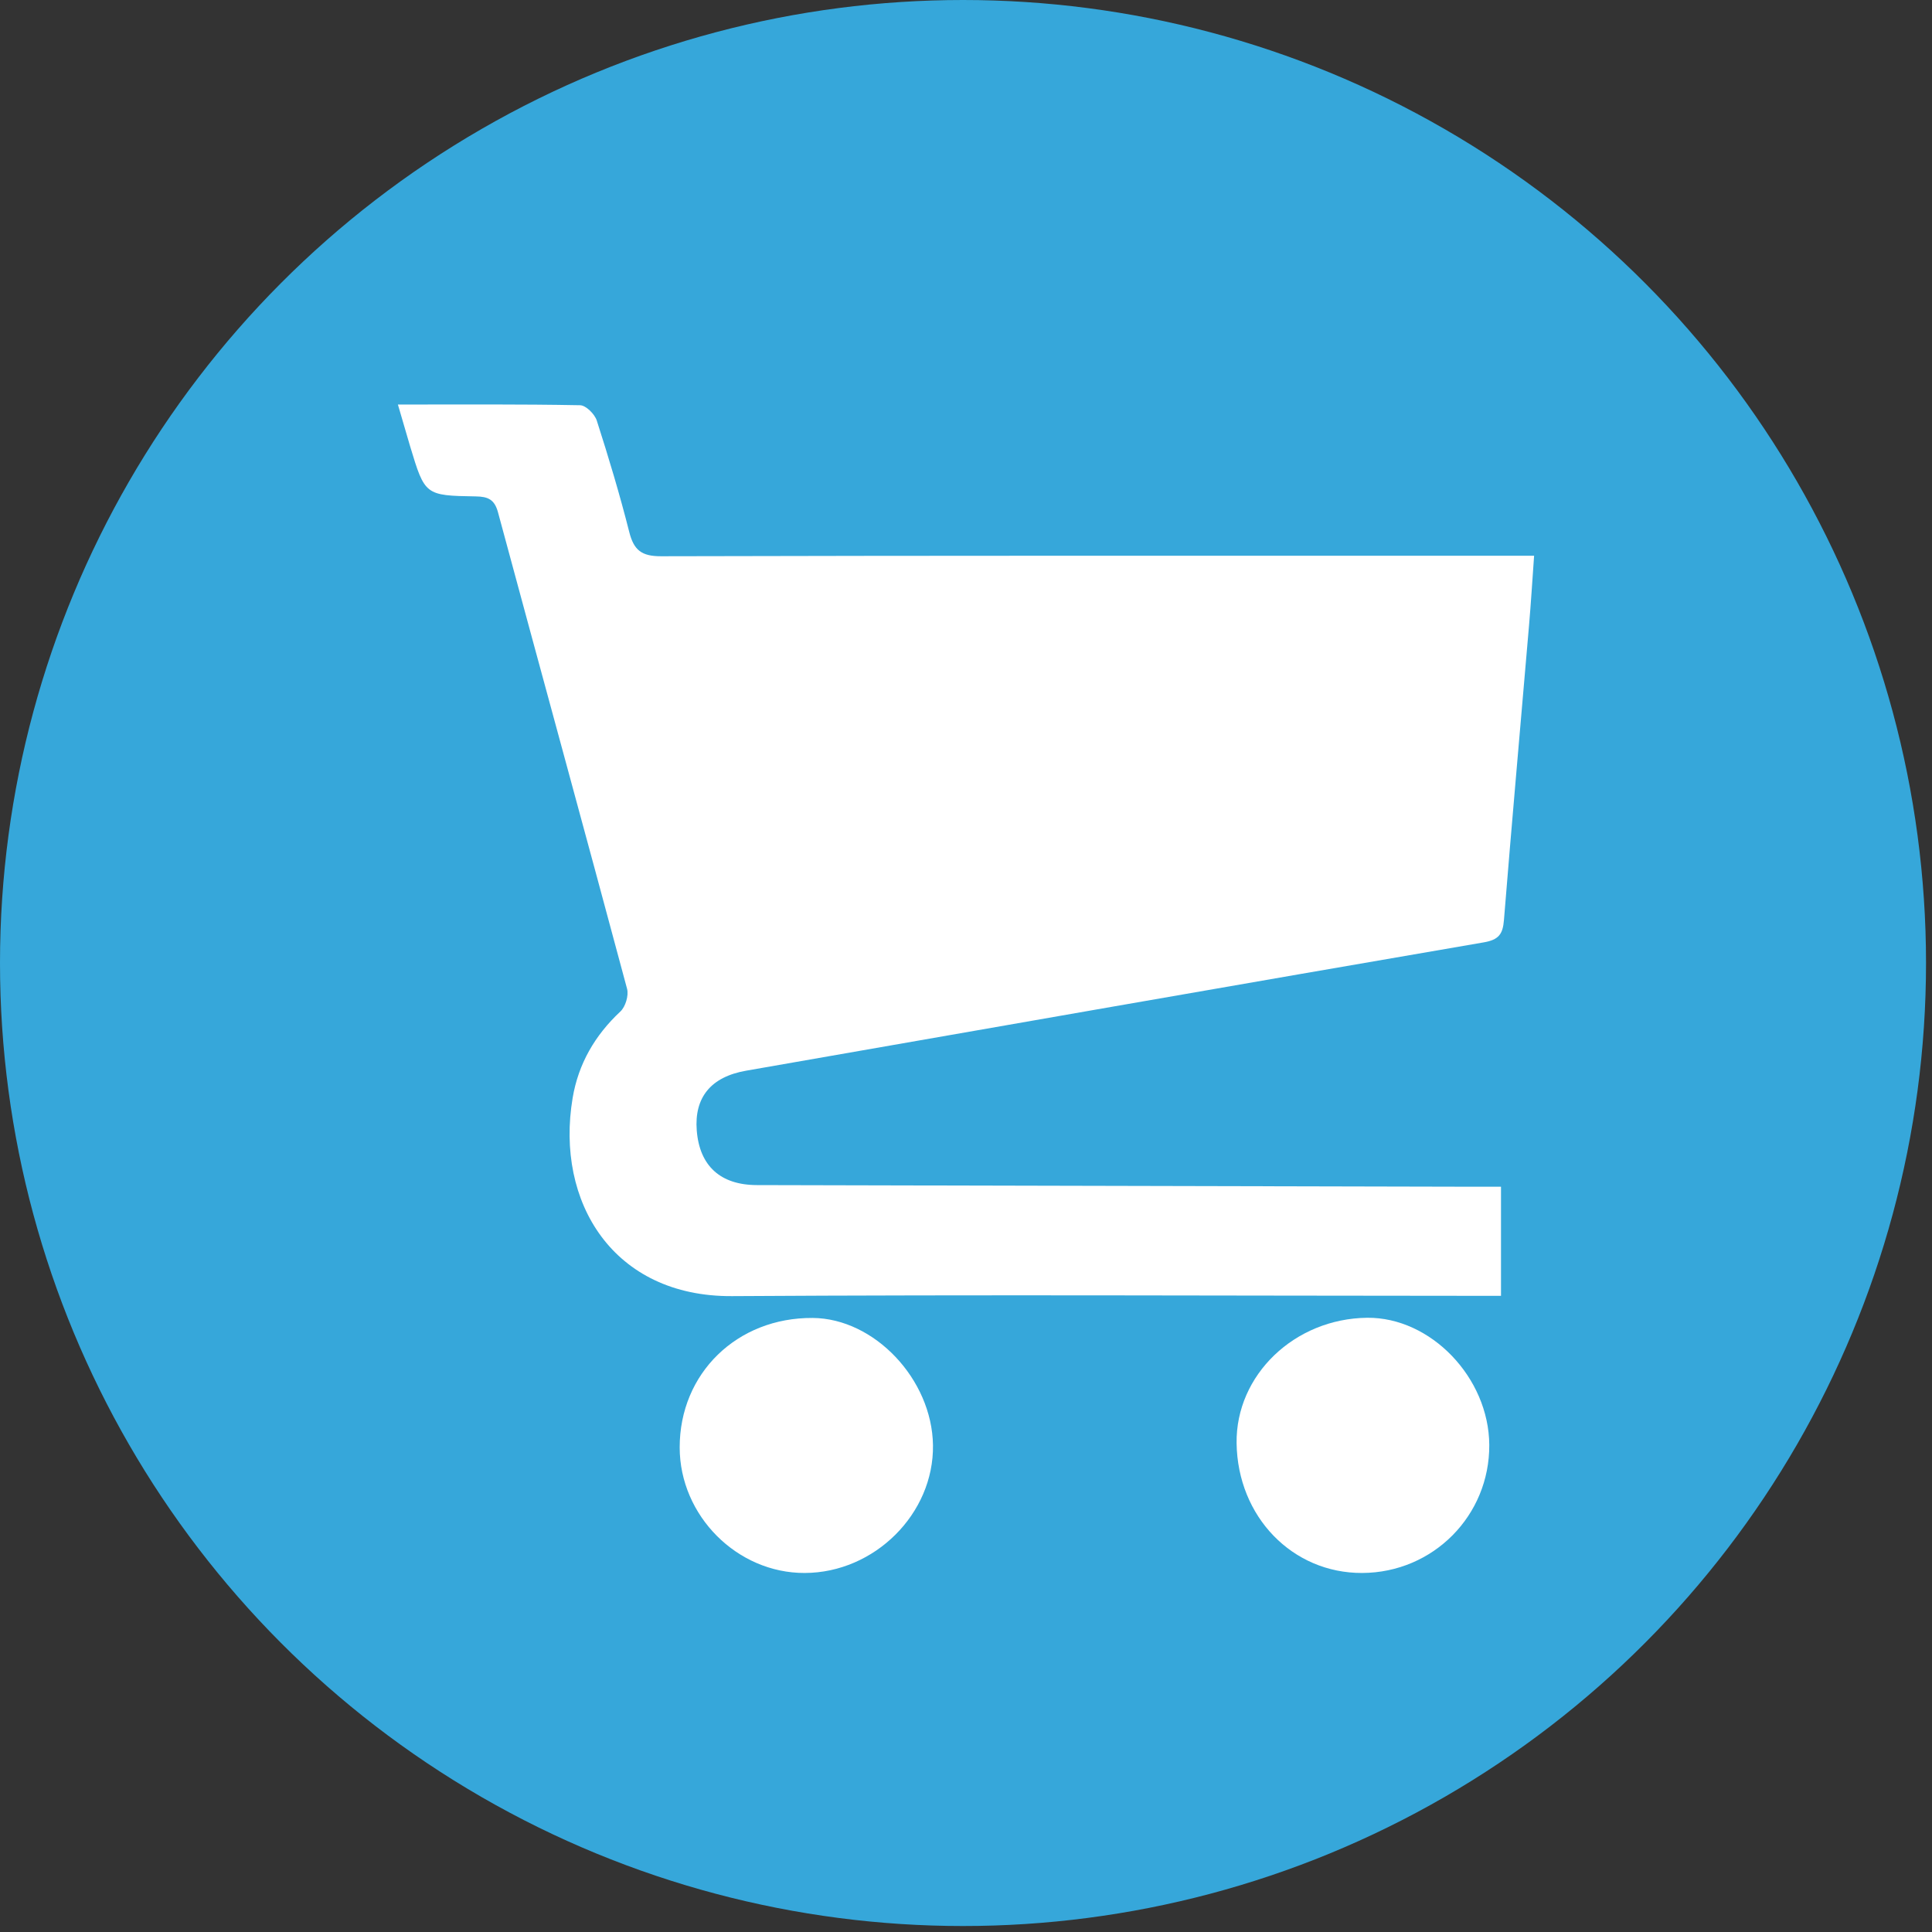
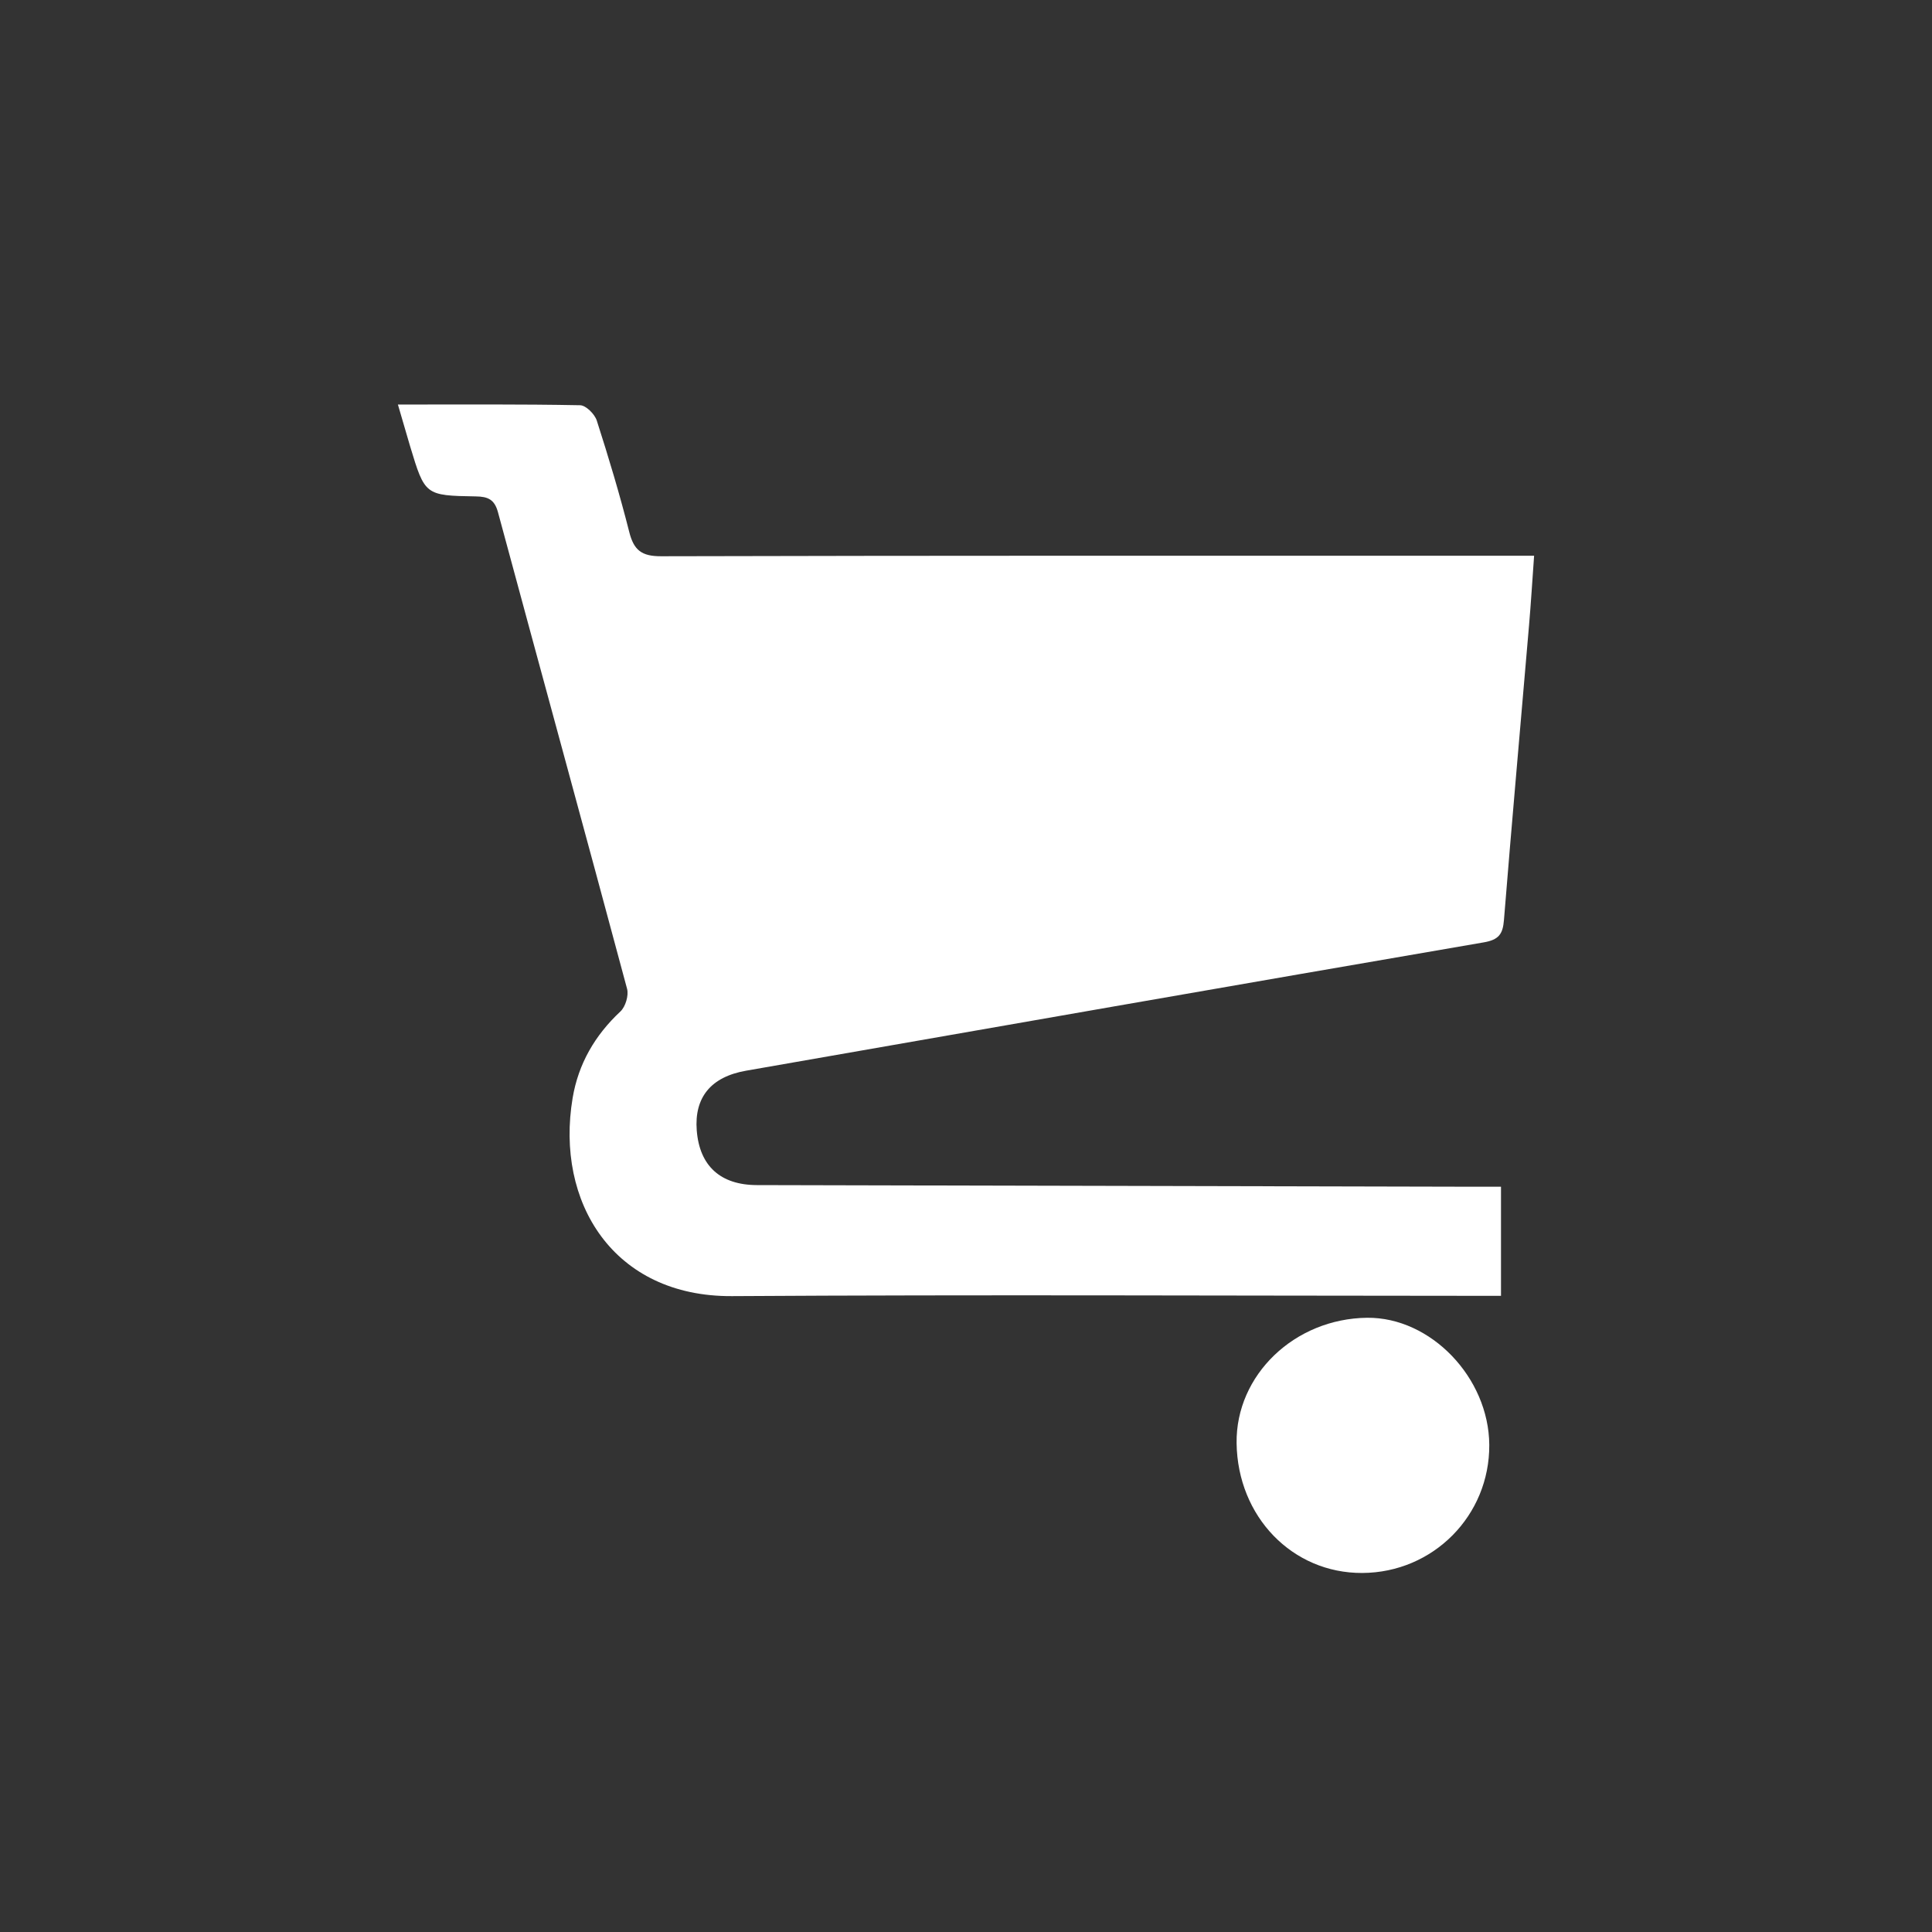
<svg xmlns="http://www.w3.org/2000/svg" version="1.1" id="Capa_1" x="0px" y="0px" width="85.039px" height="85.039px" viewBox="0 0 85.039 85.039" enable-background="new 0 0 85.039 85.039" xml:space="preserve">
  <rect x="0" y="0" width="85.039" height="85.039" fill="#333333" stroke="none" />
  <g>
-     <circle fill="#36A7DA" cx="42.388" cy="42.388" r="42.388" />
-   </g>
+     </g>
  <g>
    <g>
      <path fill-rule="evenodd" clip-rule="evenodd" fill="#FFFFFF" d="M17.514,17.806c2.772,0,5.397-0.019,8.021,0.031    c0.256,0.005,0.642,0.391,0.733,0.676c0.521,1.621,1.012,3.254,1.429,4.904c0.201,0.796,0.54,1.069,1.396,1.067    c12.381-0.032,24.762-0.022,37.142-0.022c0.389,0,0.776,0,1.29,0c-0.078,1.091-0.139,2.09-0.225,3.087    c-0.367,4.314-0.755,8.628-1.102,12.945c-0.049,0.629-0.234,0.873-0.894,0.986c-10.826,1.861-21.646,3.757-32.466,5.648    c-1.547,0.271-2.283,1.176-2.17,2.628c0.122,1.561,1.039,2.403,2.649,2.407c10.508,0.026,21.015,0.048,31.521,0.072    c0.39,0.001,0.777,0,1.23,0c0,1.608,0,3.134,0,4.802c-0.383,0-0.762,0-1.141,0c-10.904-0.003-21.807-0.055-32.709,0.013    c-5.223,0.032-7.782-4.138-7.013-8.722c0.252-1.499,0.978-2.757,2.102-3.806c0.224-0.209,0.373-0.705,0.294-0.999    c-1.876-6.997-3.794-13.982-5.682-20.976c-0.152-0.561-0.437-0.689-0.972-0.697c-2.244-0.037-2.244-0.053-2.896-2.208    C17.886,19.083,17.724,18.521,17.514,17.806z" />
      <path fill-rule="evenodd" clip-rule="evenodd" fill="#FFFFFF" d="M59.959,69.236c-3.075,0.013-5.484-2.477-5.529-5.713    c-0.04-2.999,2.55-5.486,5.748-5.52c2.798-0.027,5.354,2.633,5.374,5.593C65.571,66.711,63.081,69.223,59.959,69.236z" />
-       <path fill-rule="evenodd" clip-rule="evenodd" fill="#FFFFFF" d="M35.419,69.236c-2.978,0.009-5.5-2.525-5.502-5.526    c-0.002-3.261,2.525-5.722,5.854-5.699c2.717,0.019,5.253,2.699,5.295,5.599C41.11,66.624,38.497,69.228,35.419,69.236z" />
    </g>
  </g>
</svg>